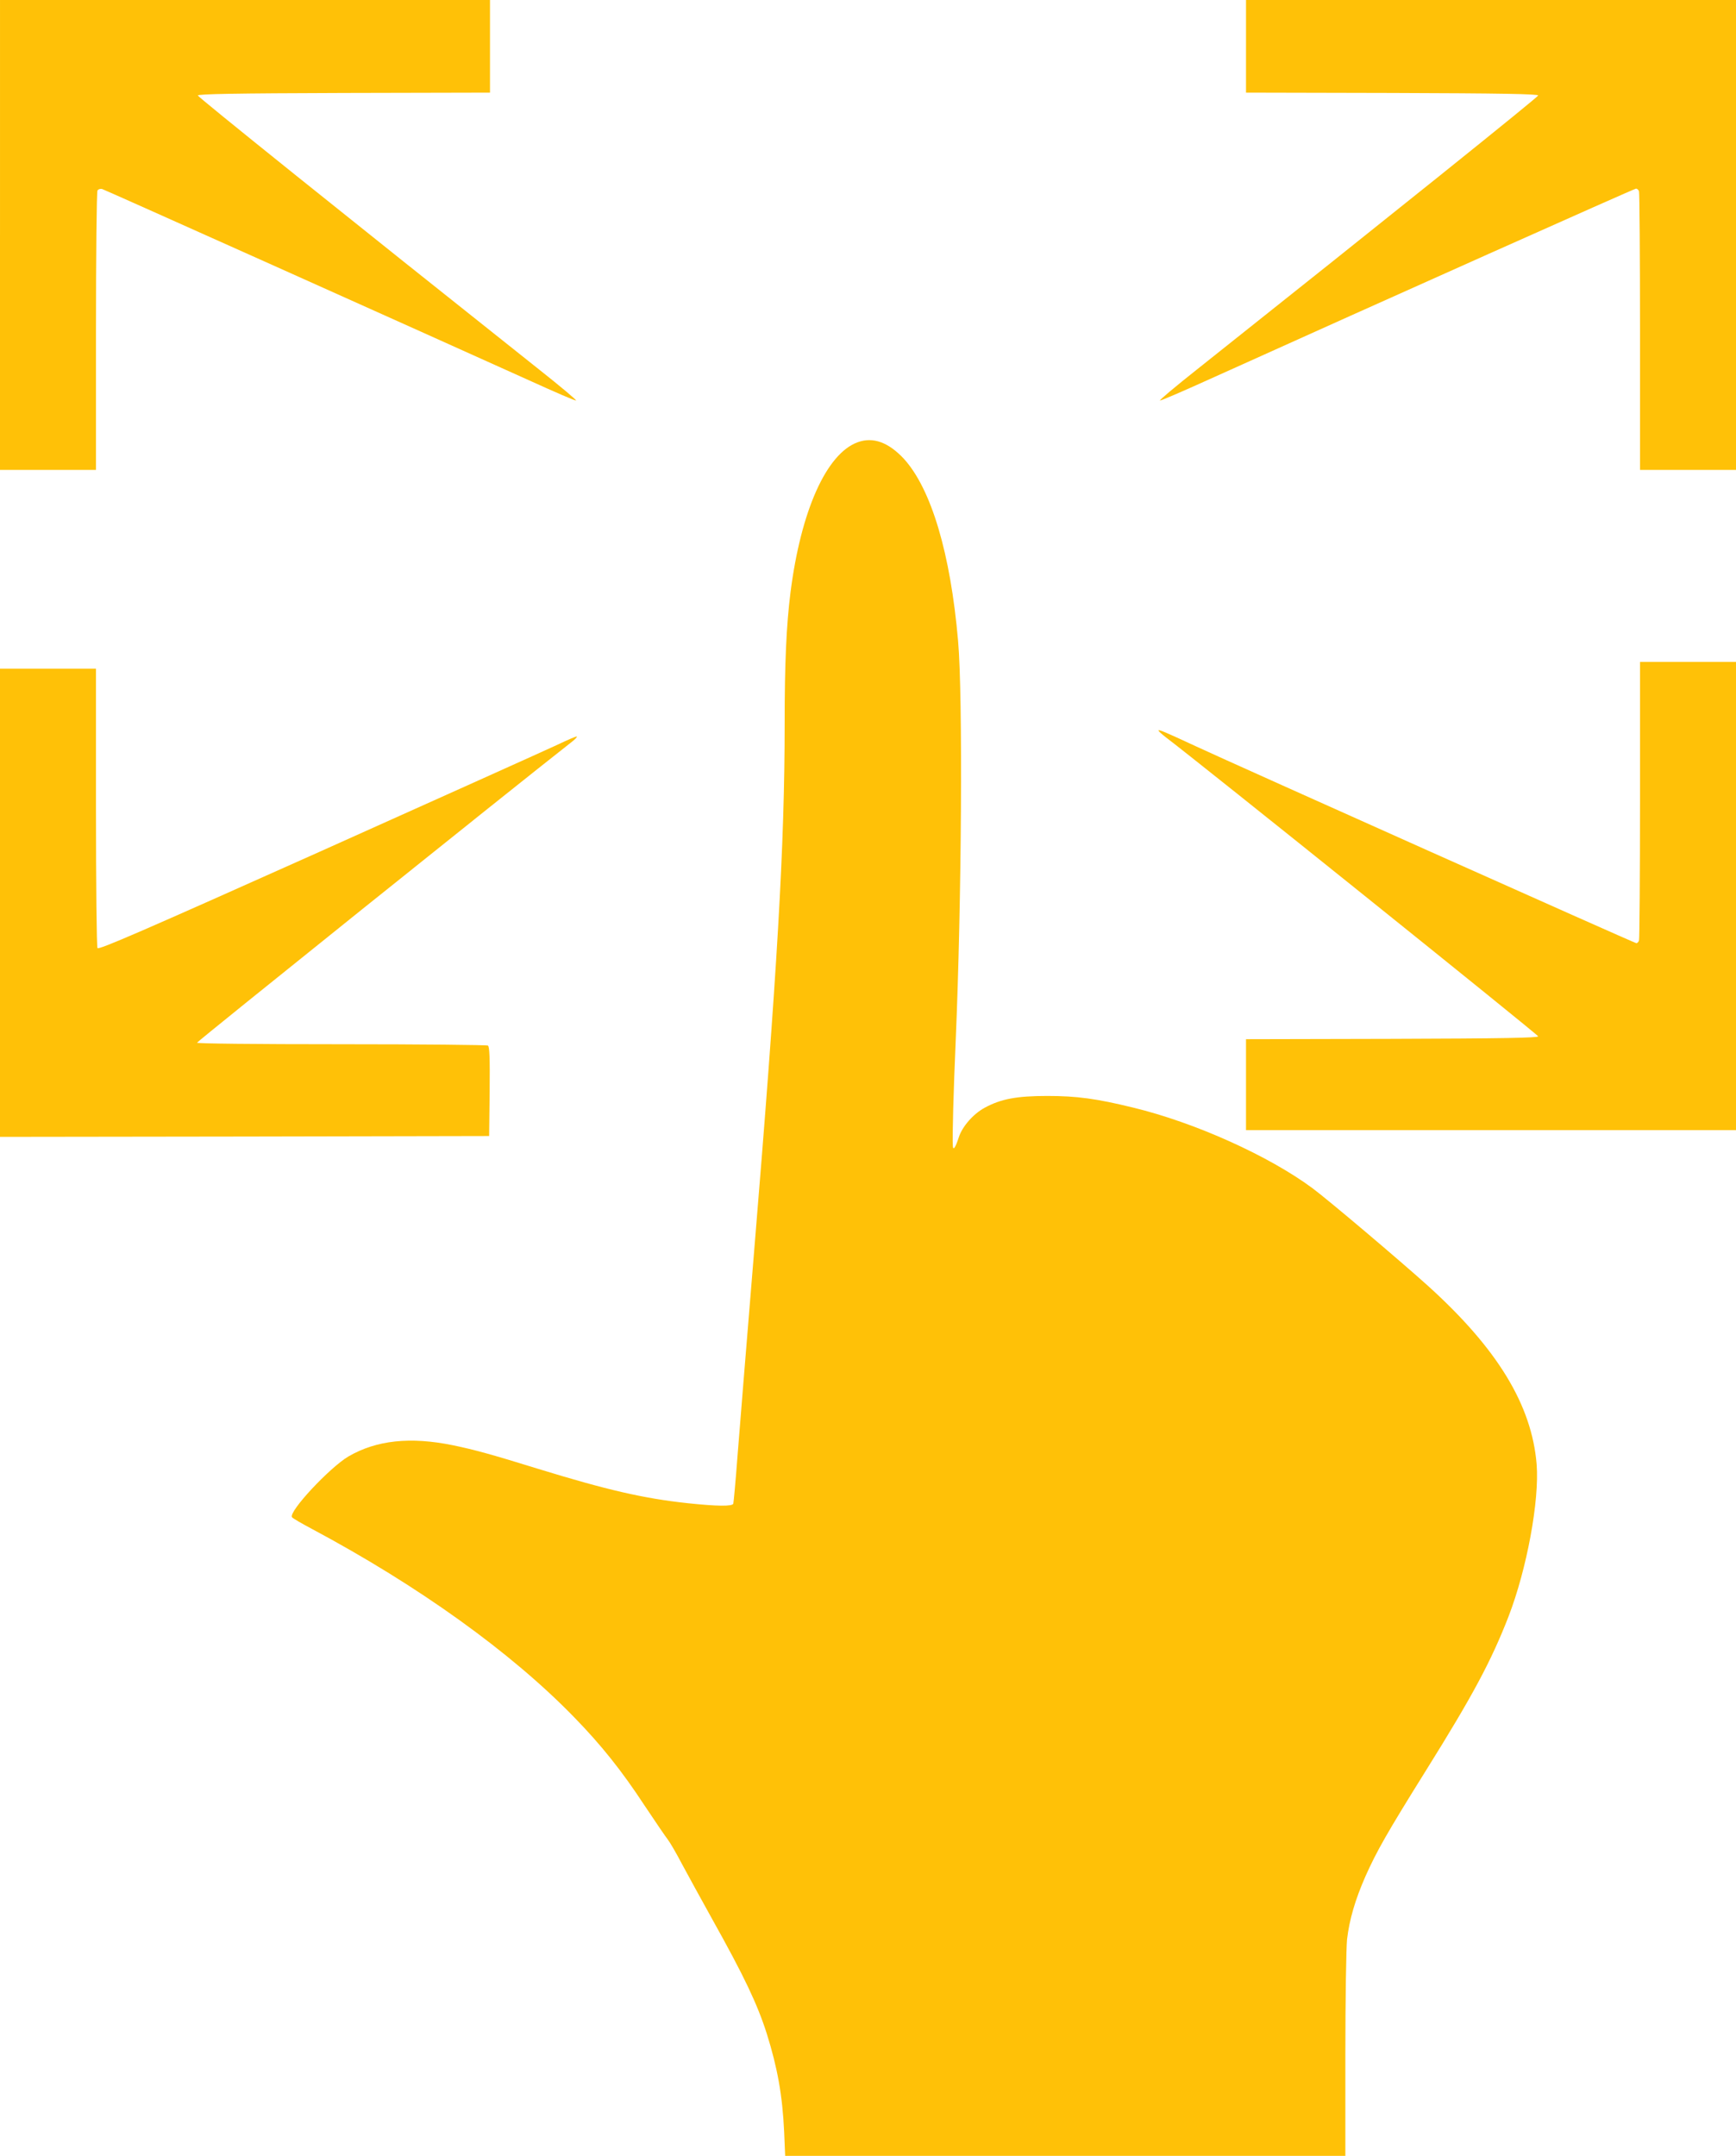
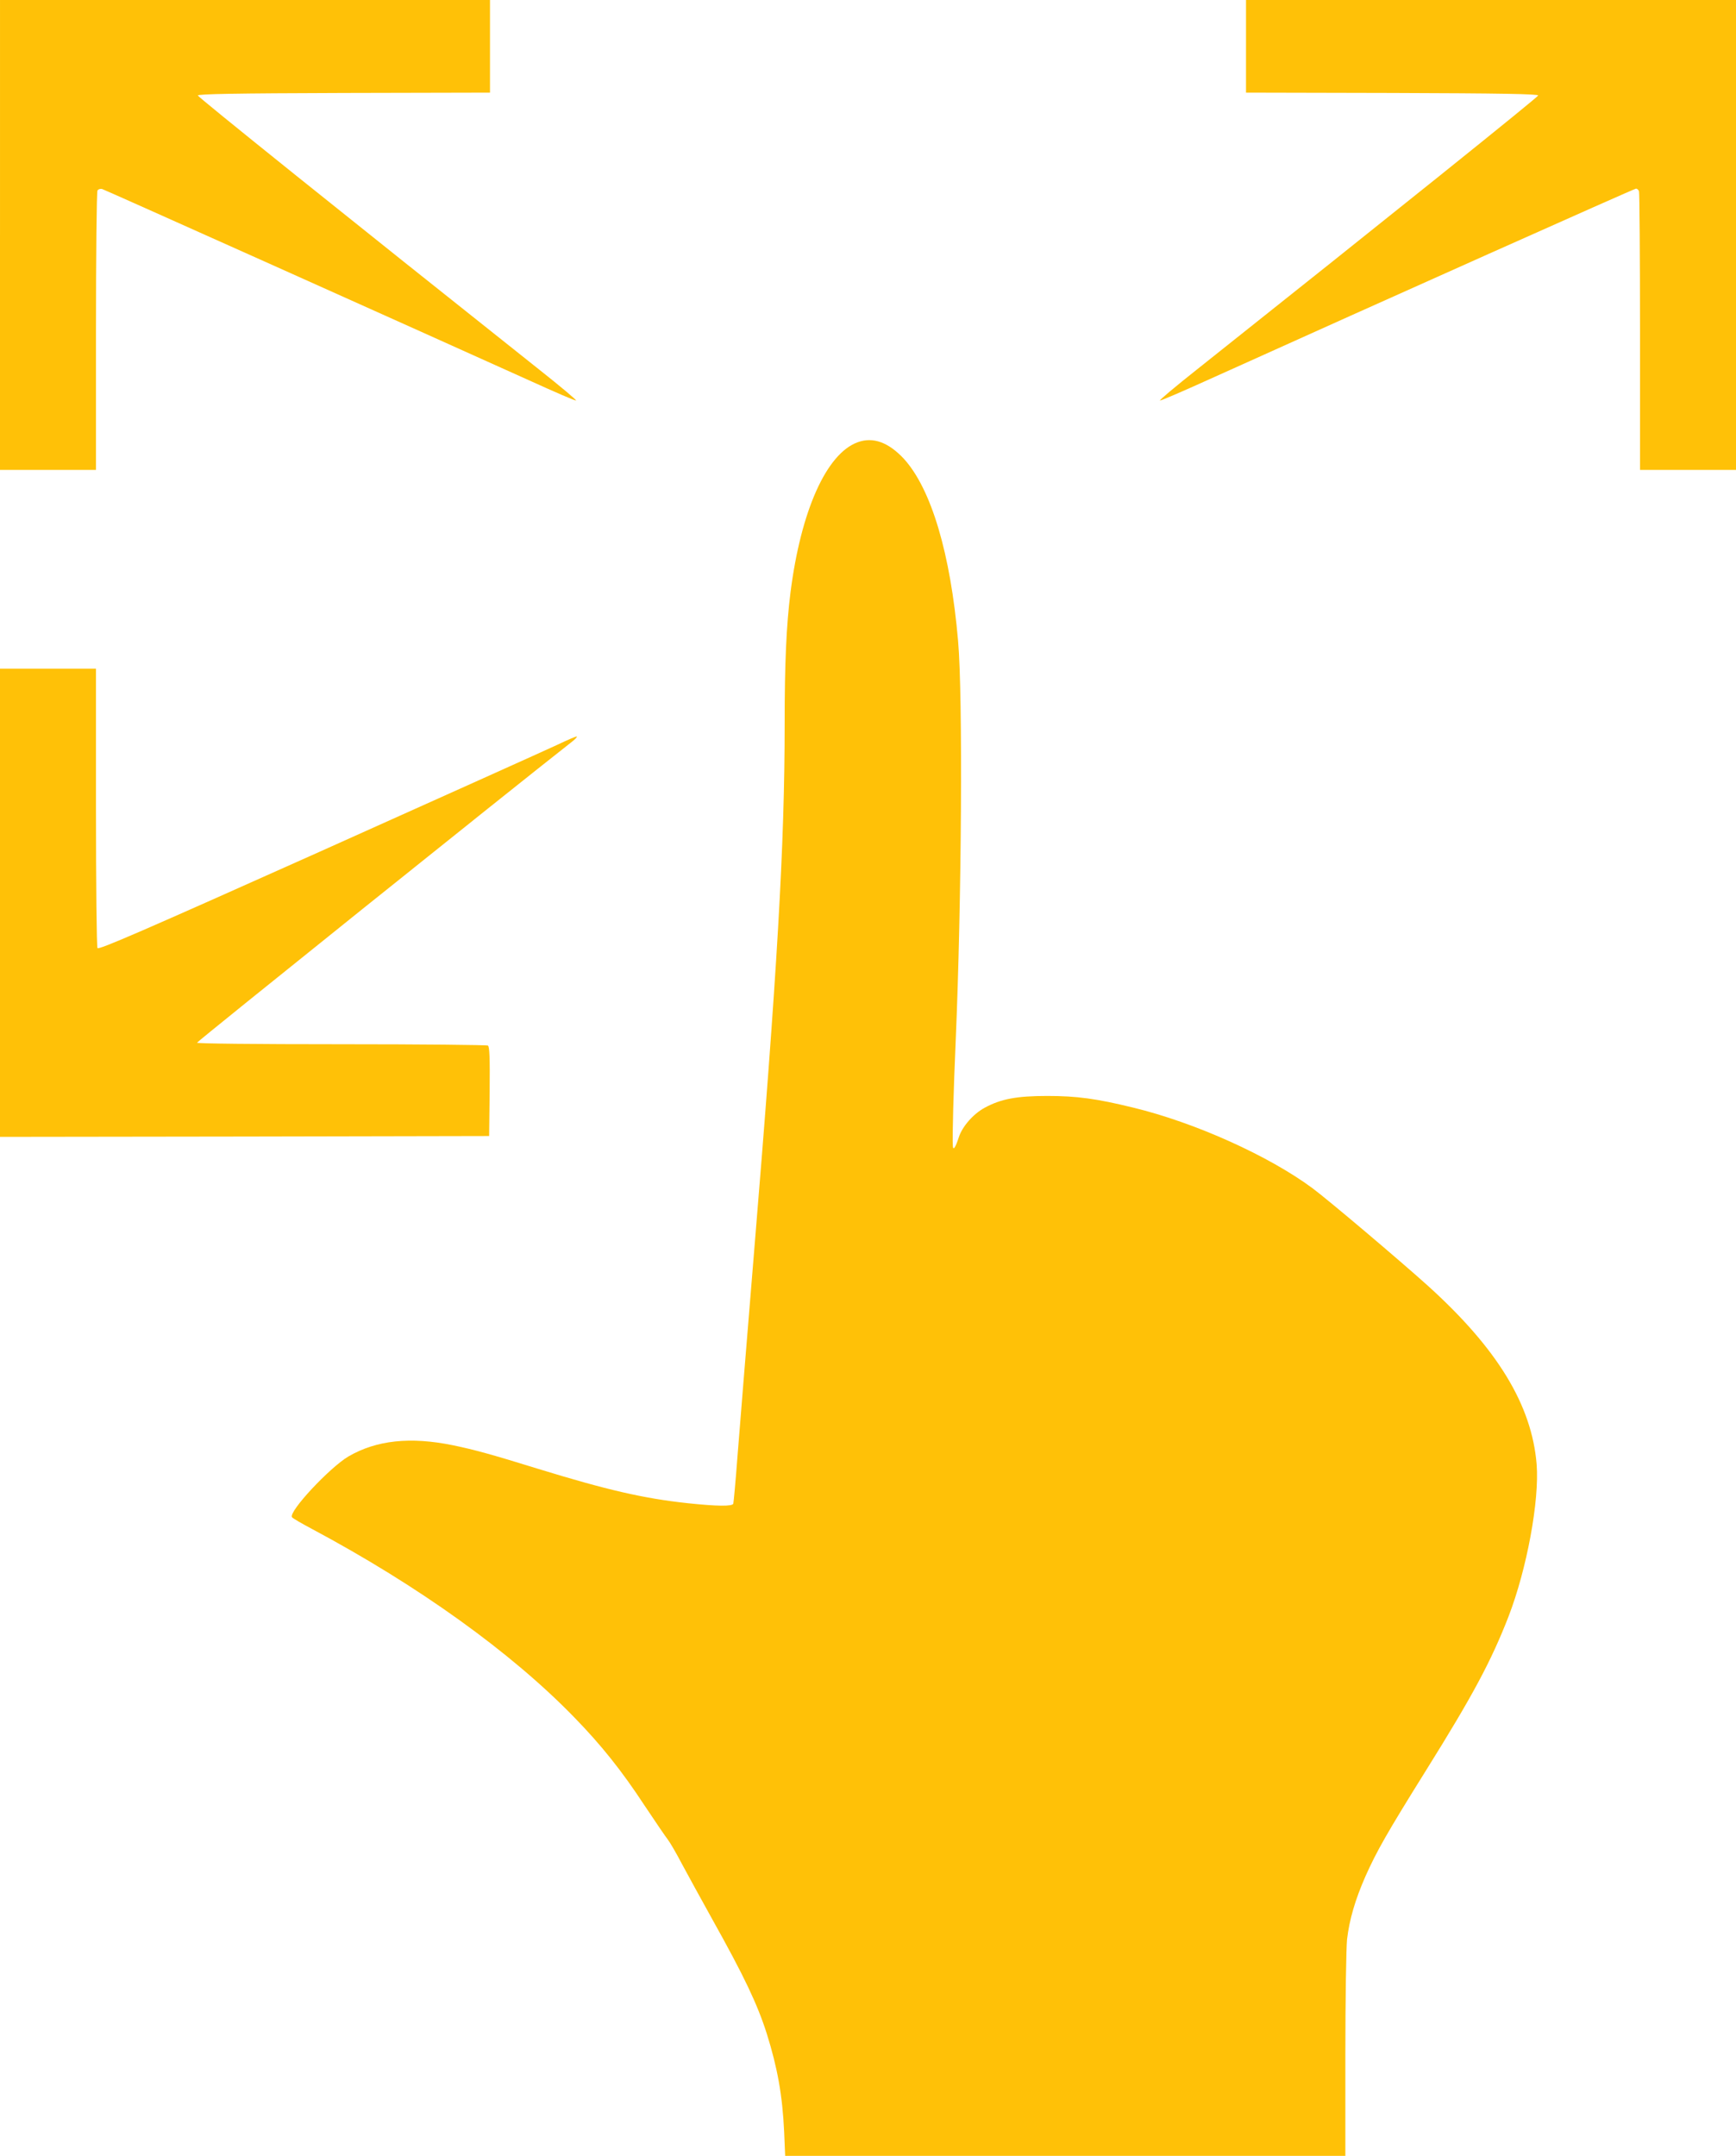
<svg xmlns="http://www.w3.org/2000/svg" version="1.0" width="1031pt" height="1280pt" viewBox="0 0 1031 1280" preserveAspectRatio="xMidYMid meet">
  <g transform="translate(0,1280) scale(0.1,-0.1)" fill="#ffc107" stroke="none">
    <path d="M0 11405 l0 -1395 285 0 285 0 0 823 c0 457 4 828 9 836 5 8 17 11 27 9 17 -5 1833 -819 2538 -1137 147 -67 272 -121 277 -119 5 2 -93 84 -218 183 -1164 925 -2028 1619 -2028 1628 0 9 219 13 868 15 l867 2 0 275 0 275 -1455 0 -1455 0 0 -1395z" />
    <path d="M7400 12525 l0 -275 868 -2 c648 -2 867 -6 867 -15 0 -9 -864 -703 -2028 -1628 -125 -99 -223 -181 -218 -183 5 -2 150 61 322 139 1006 454 2495 1119 2505 1119 7 0 15 -7 18 -16 3 -9 6 -384 6 -835 l0 -819 285 0 285 0 0 1395 0 1395 -1455 0 -1455 0 0 -275z" />
    <path d="M5093 10174 c-185 -68 -336 -405 -398 -889 -25 -198 -35 -421 -35 -785 0 -718 -43 -1459 -185 -3175 -41 -495 -83 -1021 -95 -1170 -11 -148 -23 -276 -25 -283 -6 -16 -91 -16 -271 3 -260 28 -478 78 -888 204 -274 85 -380 114 -506 140 -254 52 -454 30 -620 -66 -112 -66 -357 -328 -336 -361 3 -6 57 -37 119 -70 633 -338 1182 -732 1557 -1118 160 -164 283 -318 418 -524 64 -96 126 -187 138 -202 12 -15 50 -80 84 -145 35 -65 116 -213 180 -328 189 -338 268 -504 324 -680 63 -201 93 -366 103 -583 l6 -142 1664 0 1663 0 0 598 c0 336 5 636 10 687 14 118 48 235 109 374 67 150 127 256 361 631 276 442 386 647 489 912 109 282 184 689 167 904 -29 352 -232 686 -647 1061 -169 152 -591 509 -684 578 -259 192 -698 390 -1066 479 -217 53 -334 69 -509 69 -183 0 -276 -18 -372 -70 -68 -37 -133 -111 -154 -176 -19 -60 -33 -80 -35 -52 -4 51 4 330 17 629 35 820 43 2042 14 2371 -45 519 -159 901 -321 1080 -92 99 -184 133 -276 99z" />
-     <path d="M9740 8051 c0 -451 -3 -826 -6 -835 -3 -9 -10 -16 -16 -16 -10 0 -2377 1058 -2618 1170 -181 84 -220 101 -220 92 1 -4 20 -21 43 -39 194 -146 2212 -1767 2212 -1776 0 -9 -206 -13 -867 -15 l-868 -2 0 -270 0 -270 1455 0 1455 0 0 1390 0 1390 -285 0 -285 0 0 -819z" />
    <path d="M0 7440 l0 -1390 1453 2 1452 3 3 264 c2 205 -1 266 -10 273 -7 4 -399 8 -870 8 -524 0 -858 4 -858 9 0 7 1872 1509 2218 1780 24 18 41 35 38 38 -2 3 -55 -20 -118 -50 -62 -29 -700 -316 -1416 -637 -1048 -469 -1306 -581 -1313 -569 -5 8 -9 369 -9 837 l0 822 -285 0 -285 0 0 -1390z" />
  </g>
</svg>